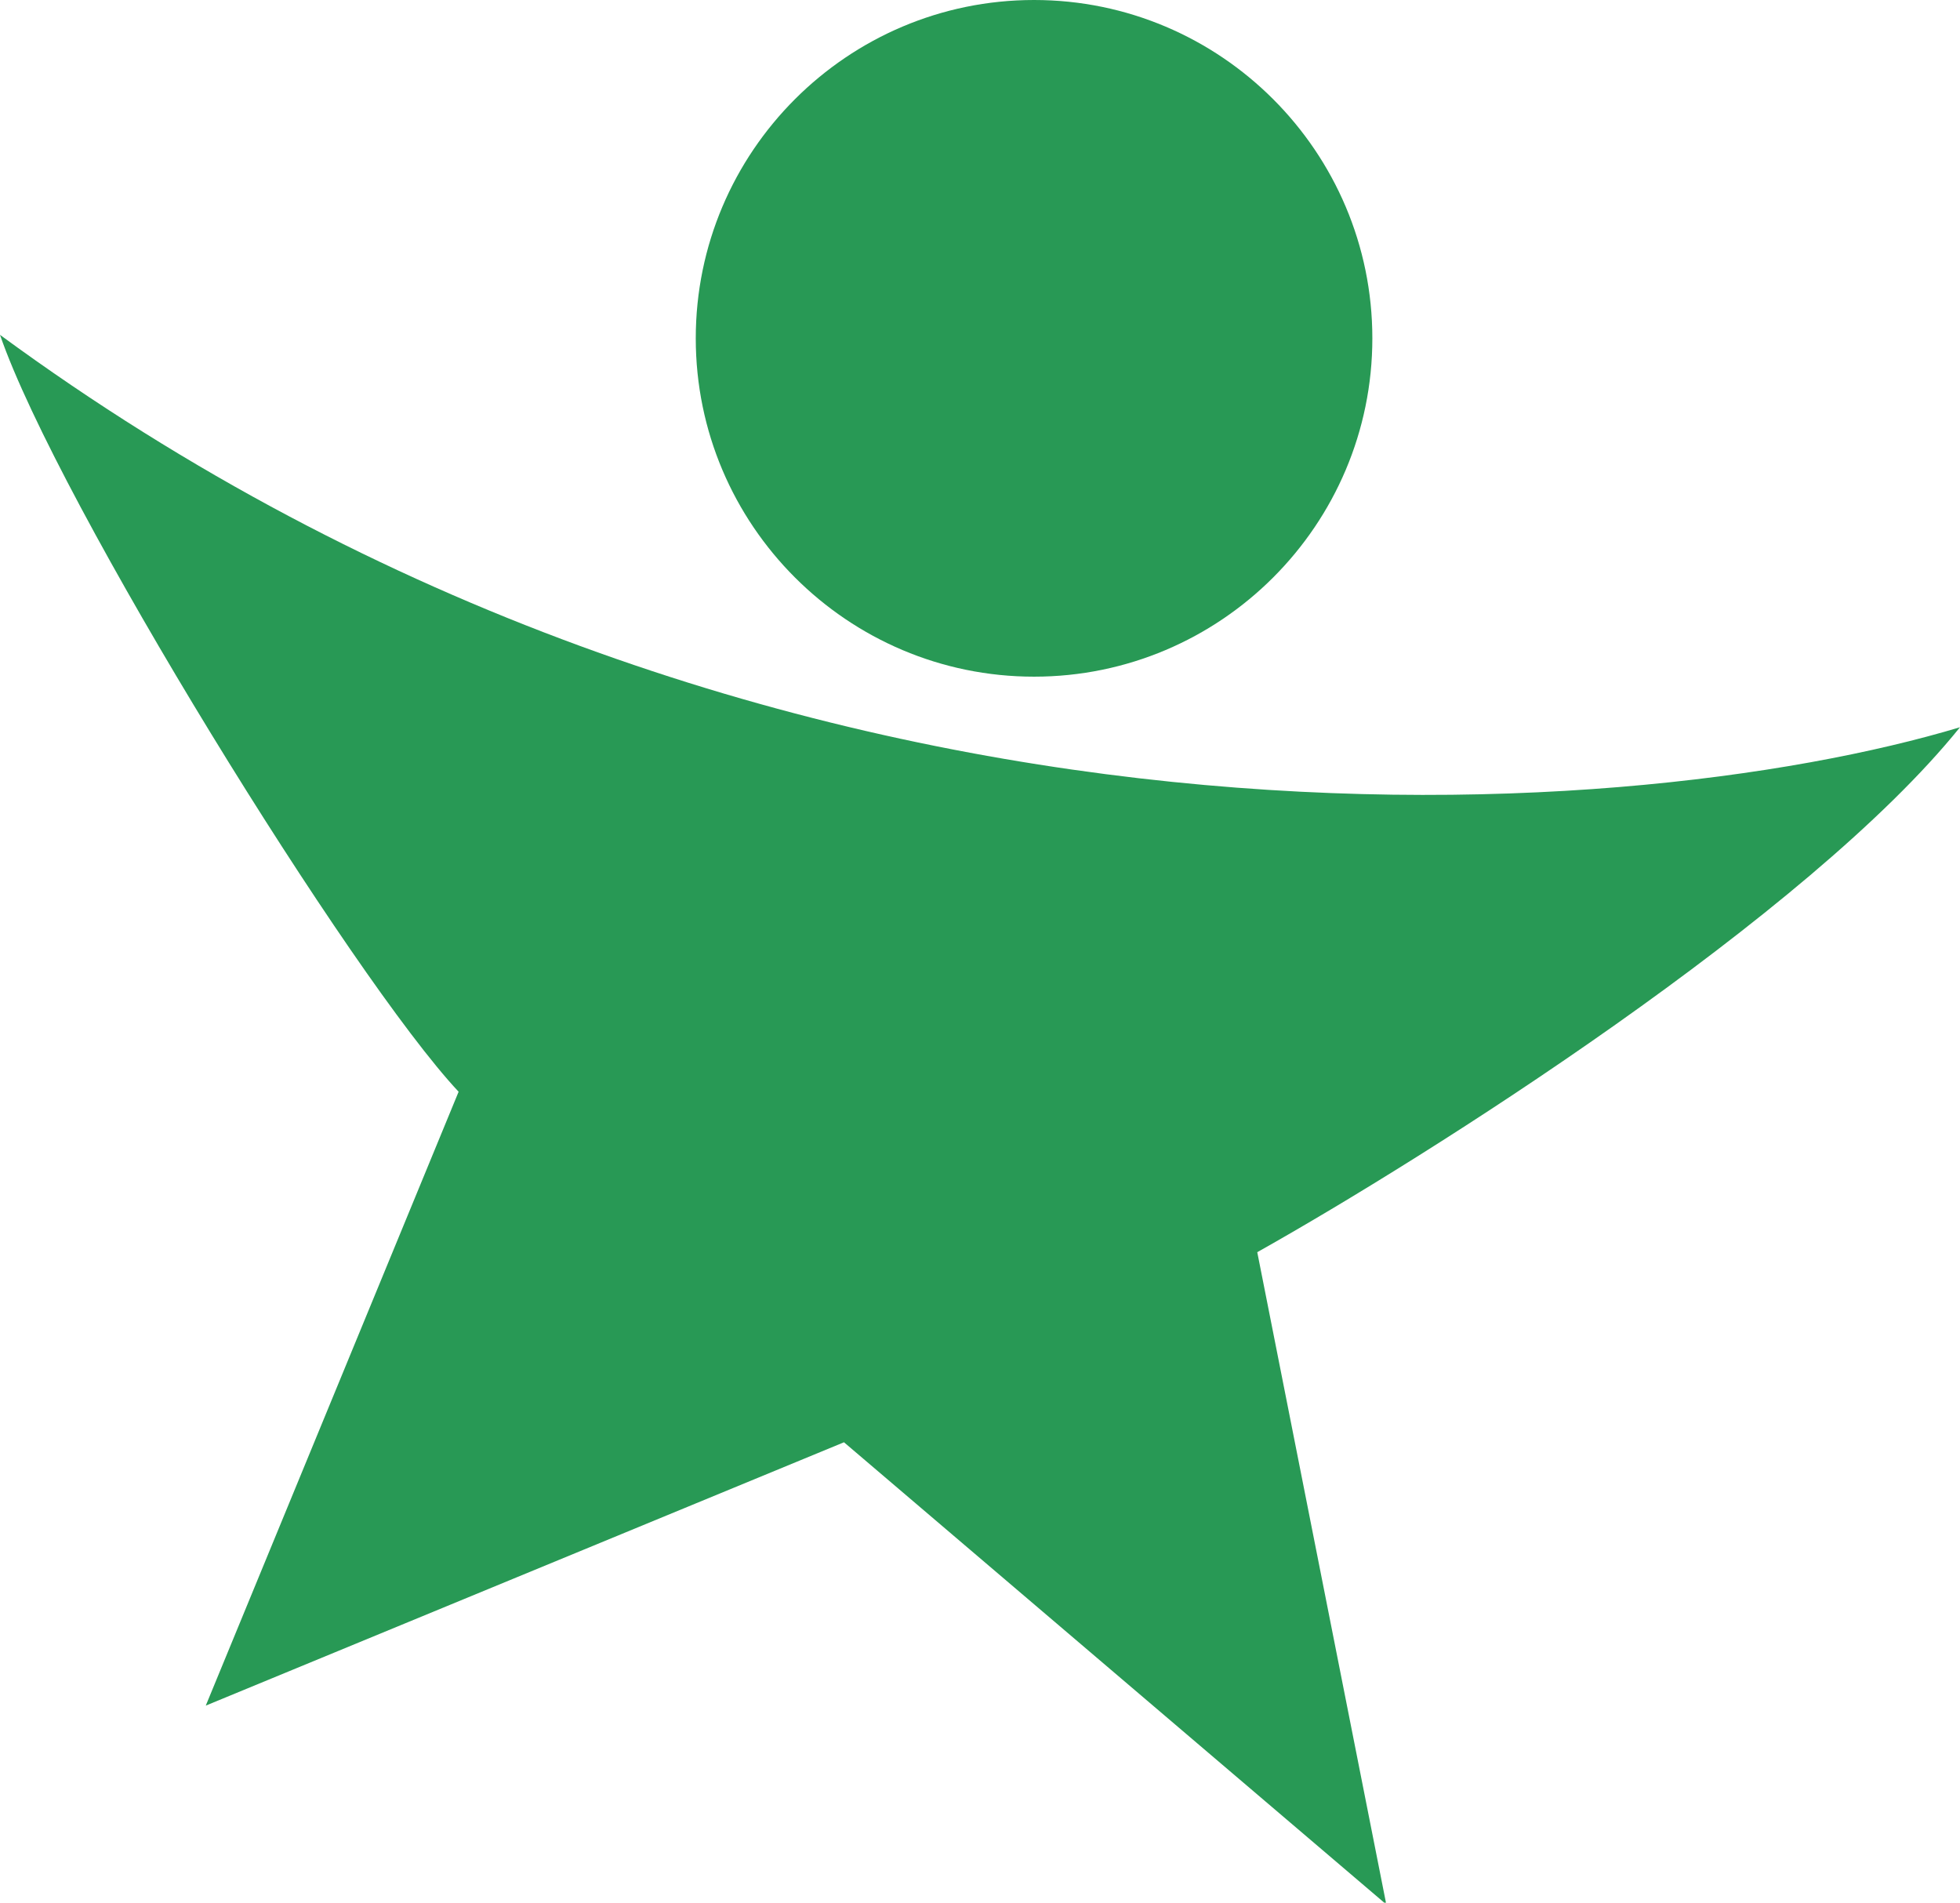
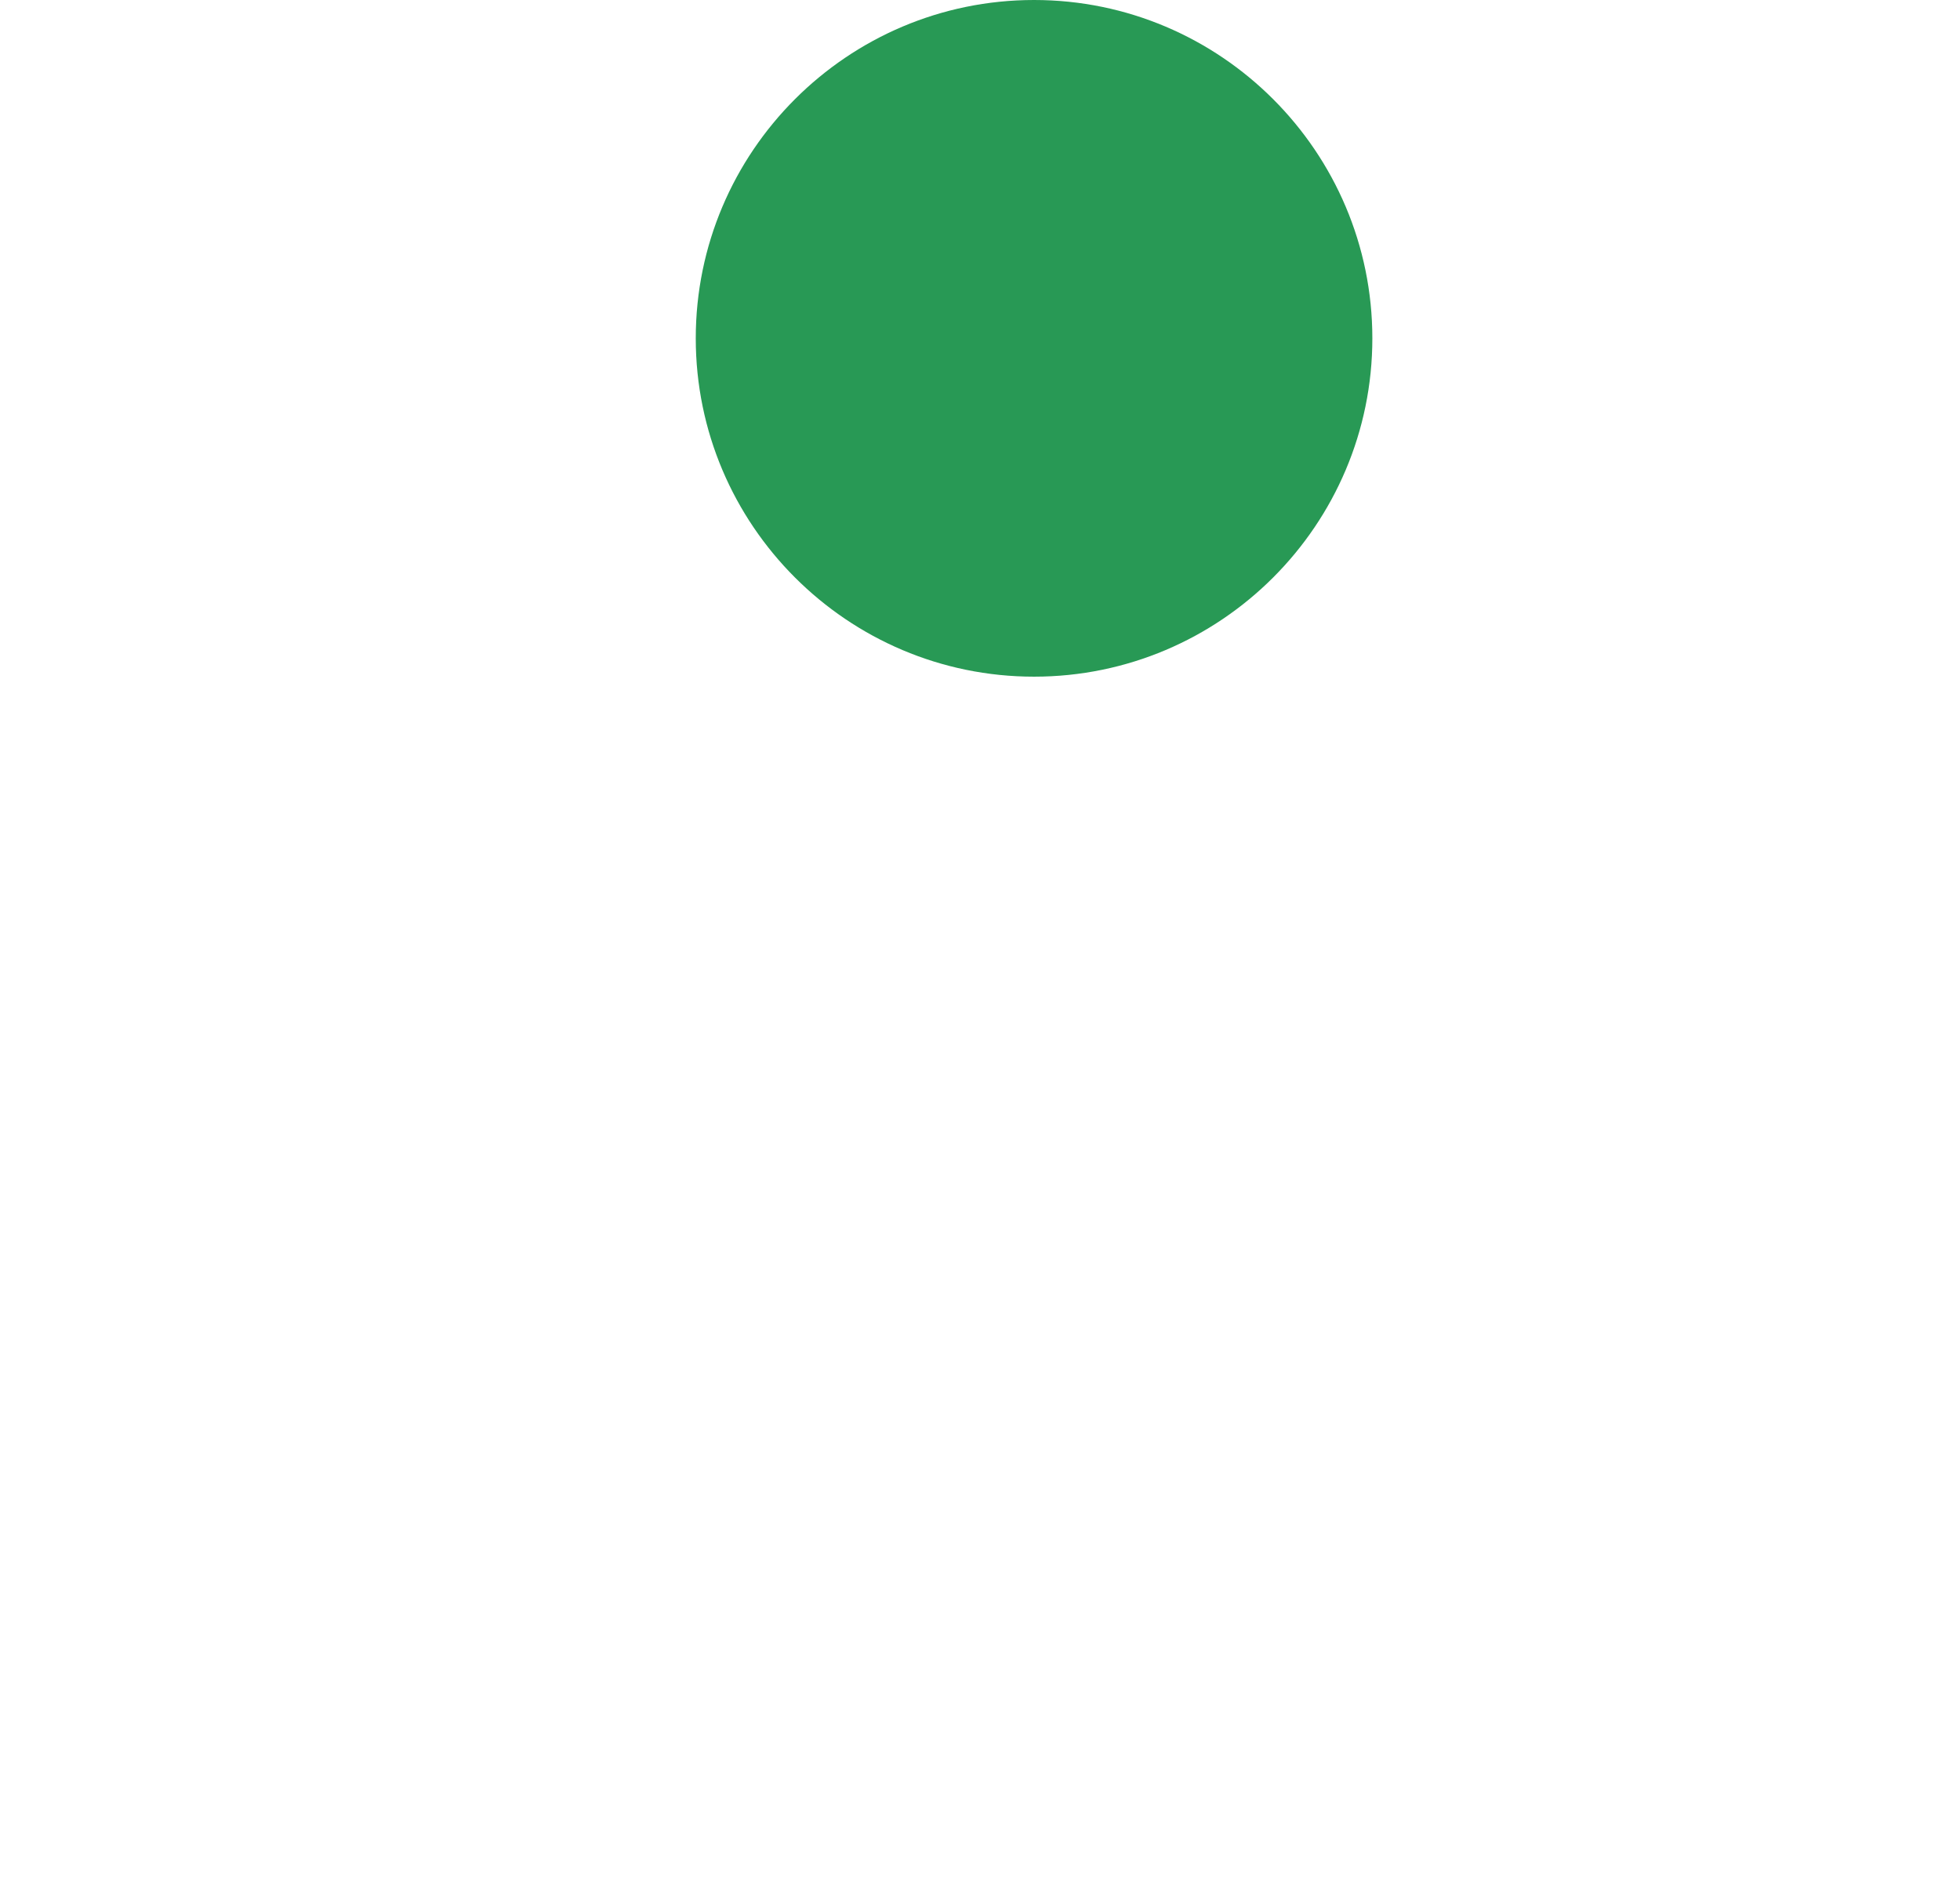
<svg xmlns="http://www.w3.org/2000/svg" version="1.1" id="Layer_1" x="0px" y="0px" width="112.4px" height="109.1px" viewBox="0 0 112.4 109.1" style="enable-background:new 0 0 112.4 109.1;" xml:space="preserve">
  <style type="text/css">
	.st0{fill:#289955;}
</style>
-   <path class="st0" d="M78.7,19.4c0,10.7-8.7,19.4-19.4,19.4c-10.7,0-19.4-8.7-19.4-19.4C39.9,8.7,48.6,0,59.3,0  C70,0,78.7,8.7,78.7,19.4z" />
-   <path class="st0" d="M0,19.2c43.6,32,93.1,28.3,112.4,22.5c-8.7,10.8-30.5,24.6-40.3,30.1l7.4,37.4L48.4,82.7L11.8,97.8l14.5-35.2  C20.2,56.1,3.3,28.8,0,19.2z" />
+   <path class="st0" d="M78.7,19.4c0,10.7-8.7,19.4-19.4,19.4c-10.7,0-19.4-8.7-19.4-19.4C39.9,8.7,48.6,0,59.3,0  C70,0,78.7,8.7,78.7,19.4" />
</svg>